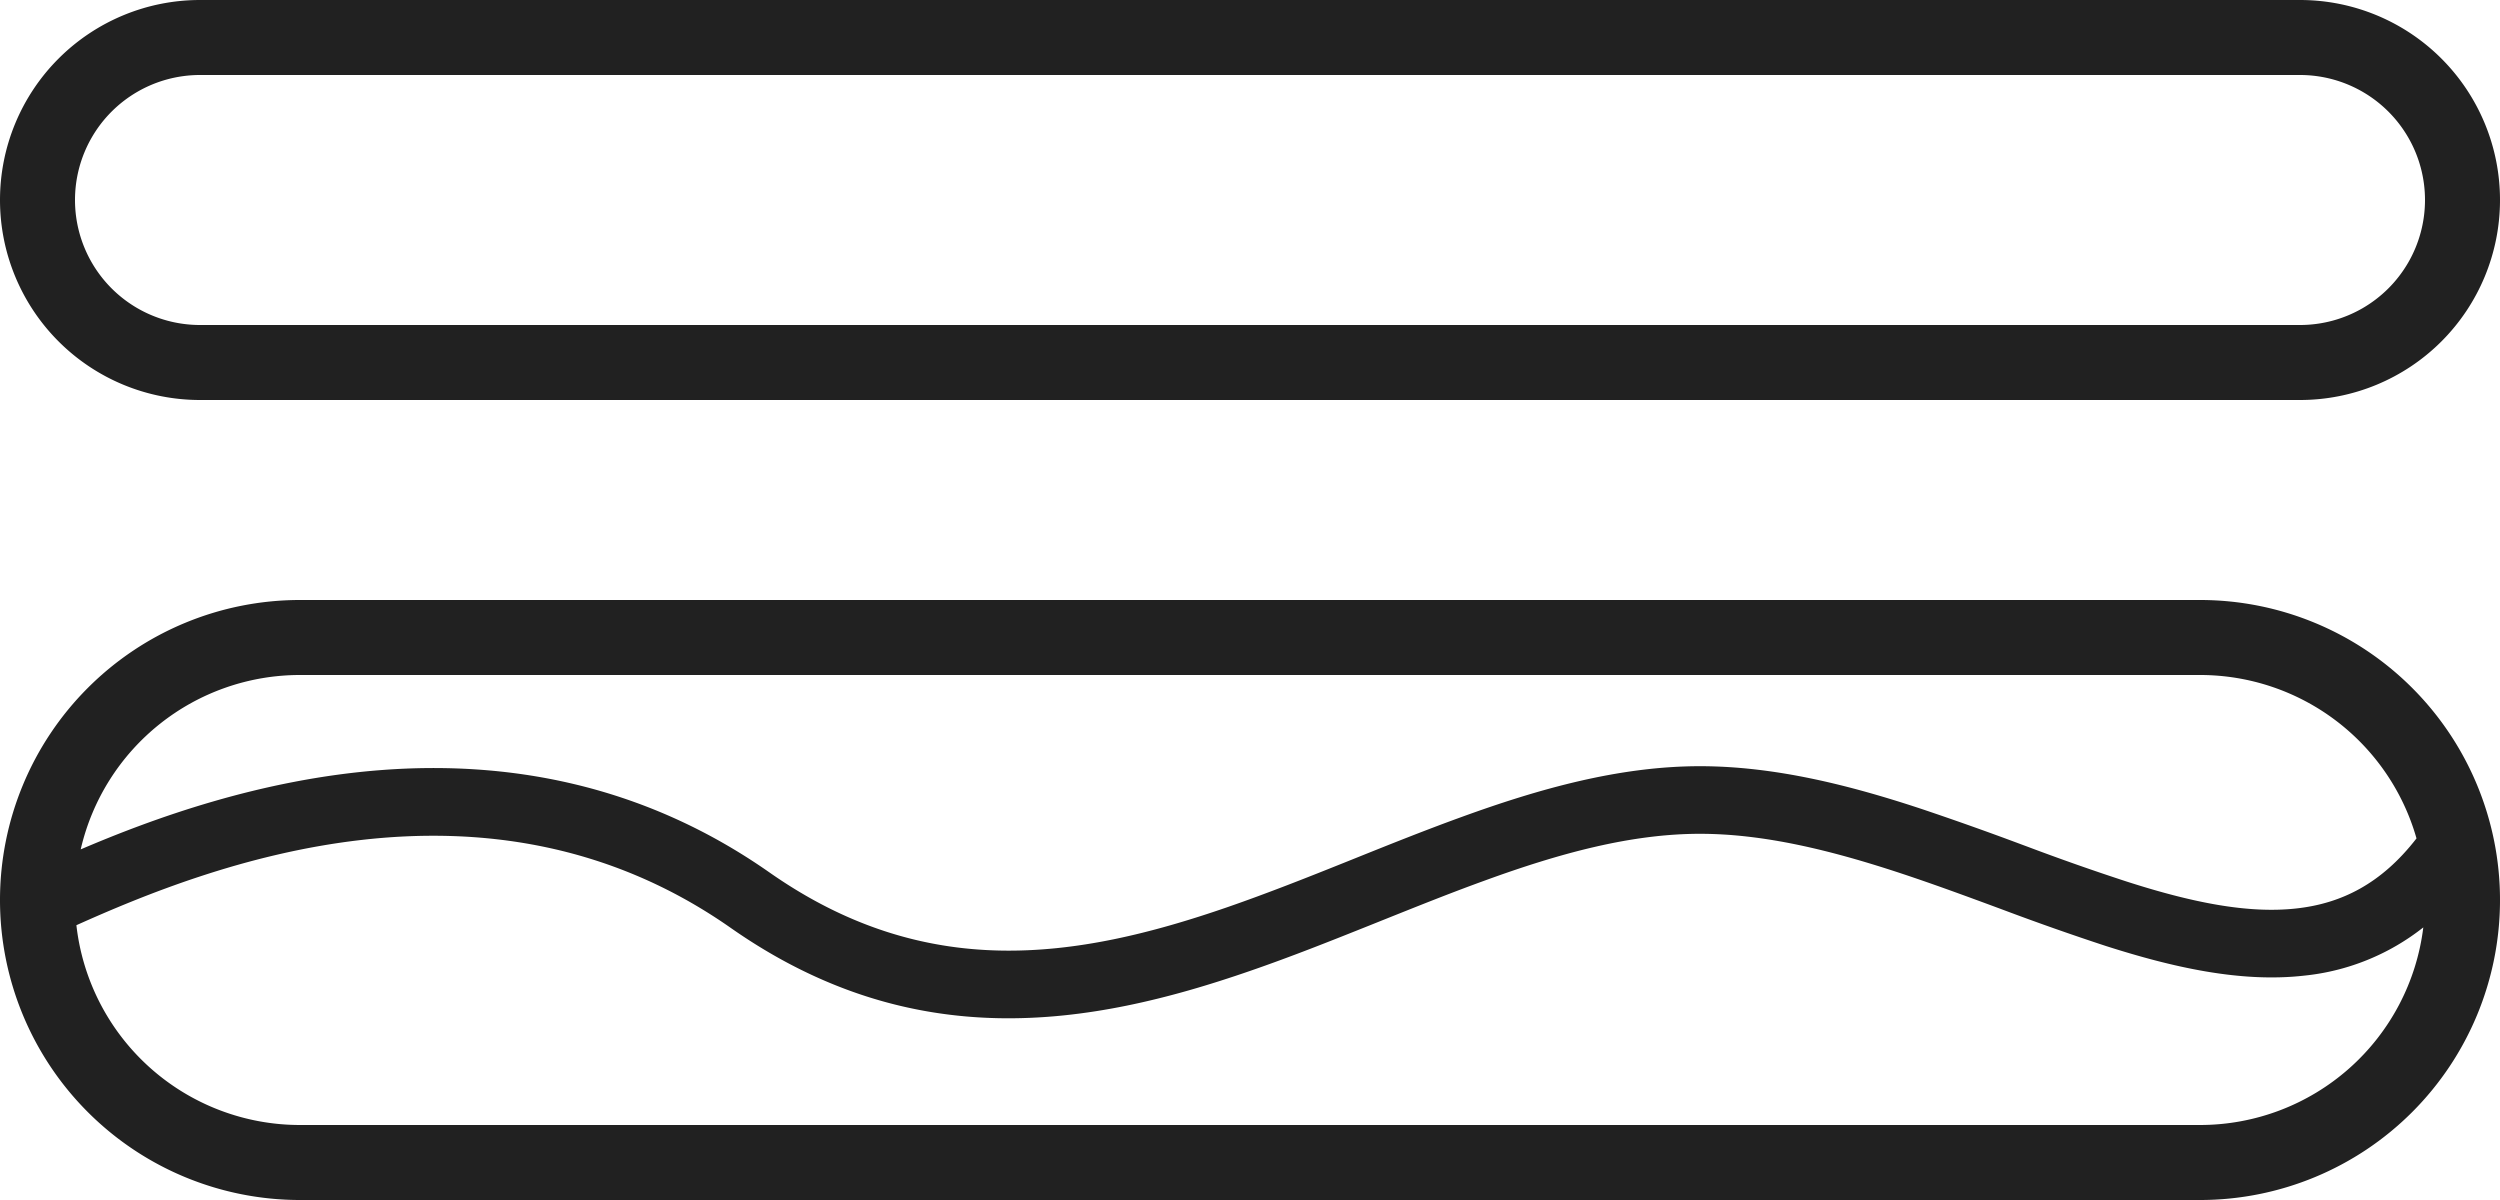
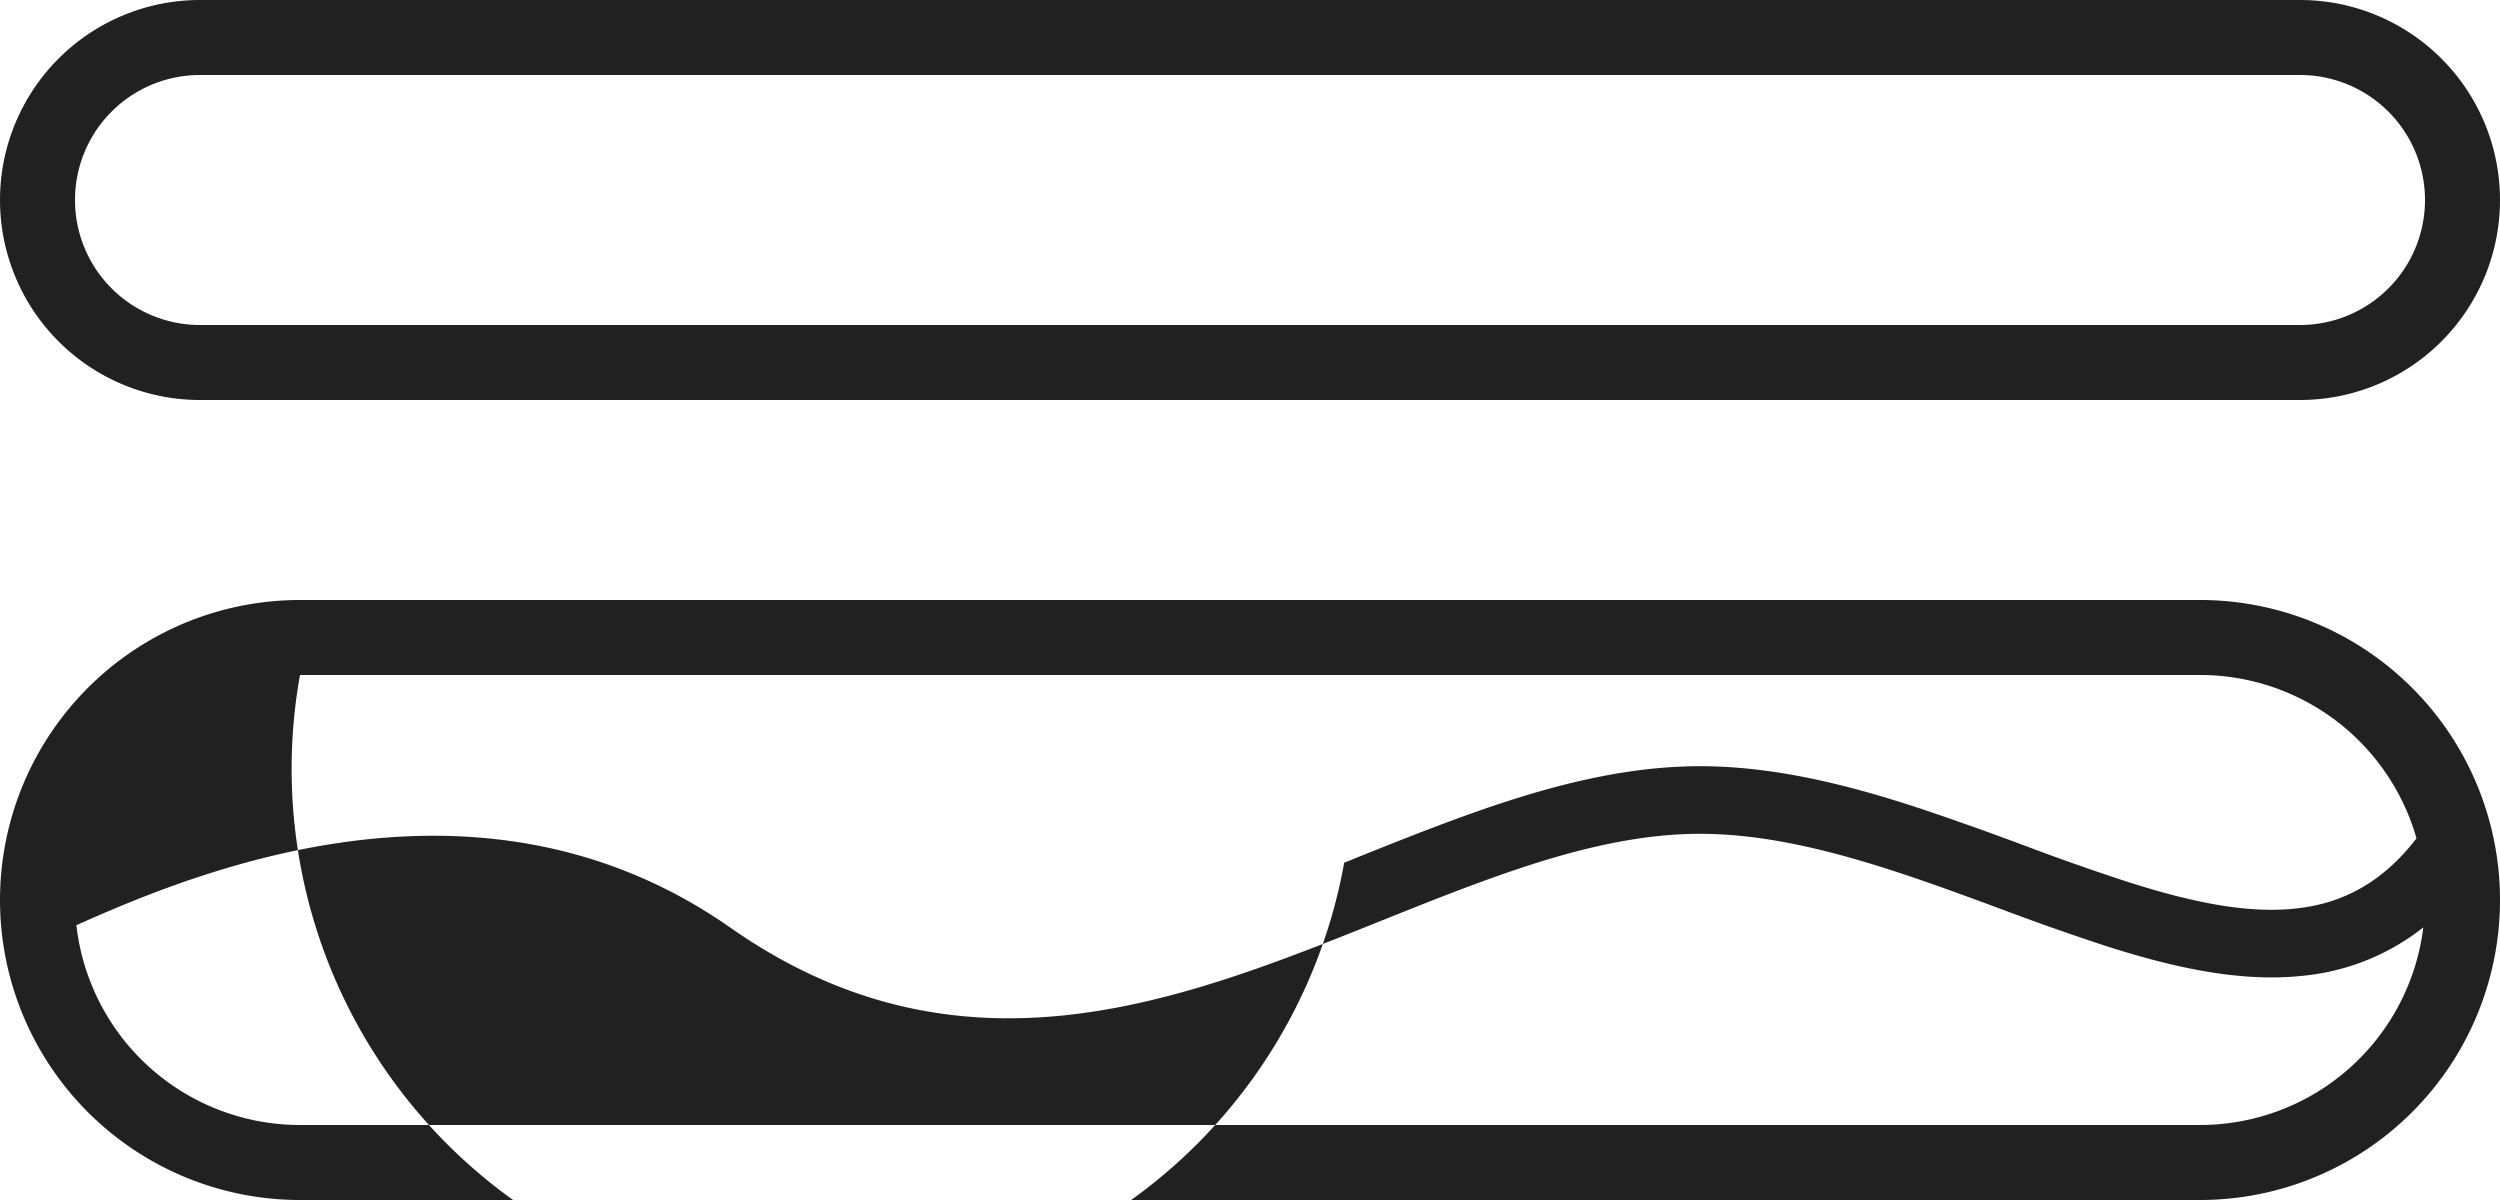
<svg xmlns="http://www.w3.org/2000/svg" width="25" height="12" viewBox="0 0 25 12" fill="none">
-   <path fill-rule="evenodd" clip-rule="evenodd" d="M2 .75a1.25 1.25 0 1 0 0 2.5h21a1.25 1.25 0 1 0 0-2.5H2zM2 0a2 2 0 0 0 0 4h21a2 2 0 1 0 0-4H2zM0 9a3 3 0 0 1 3-3h19a3 3 0 1 1 0 6H3a3 3 0 0 1-3-3zm3-2.25h19a2.25 2.25 0 0 1 2.165 1.634c-.354.457-.754.65-1.196.7-.49.056-1.057-.061-1.704-.269a23.24 23.24 0 0 1-.995-.35l-.046-.017a31.28 31.28 0 0 0-1.007-.358c-.713-.236-1.465-.428-2.217-.428-.81 0-1.612.227-2.39.51-.35.127-.703.268-1.051.408l-.117.047c-.389.156-.774.308-1.16.442-1.537.532-3.029.747-4.588-.345-2.578-1.805-5.438-.85-6.887-.23A2.25 2.25 0 0 1 3 6.75zM.764 9.252A2.25 2.25 0 0 0 3 11.25h19a2.25 2.25 0 0 0 2.233-1.976 2.296 2.296 0 0 1-1.188.482c-.639.073-1.319-.083-1.986-.296a25.592 25.592 0 0 1-1.023-.36l-.043-.016c-.33-.122-.658-.243-.988-.352-.691-.228-1.362-.394-2.005-.394-.69 0-1.403.194-2.159.47-.34.123-.68.26-1.03.4l-.117.047c-.39.156-.787.314-1.19.453-1.617.56-3.375.847-5.198-.43-2.452-1.716-5.228-.616-6.542-.026z" fill="#212121" />
+   <path fill-rule="evenodd" clip-rule="evenodd" d="M2 .75a1.25 1.25 0 1 0 0 2.5h21a1.25 1.25 0 1 0 0-2.5H2zM2 0a2 2 0 0 0 0 4h21a2 2 0 1 0 0-4H2zM0 9a3 3 0 0 1 3-3h19a3 3 0 1 1 0 6H3a3 3 0 0 1-3-3zm3-2.25h19a2.25 2.25 0 0 1 2.165 1.634c-.354.457-.754.65-1.196.7-.49.056-1.057-.061-1.704-.269a23.24 23.24 0 0 1-.995-.35l-.046-.017a31.28 31.28 0 0 0-1.007-.358c-.713-.236-1.465-.428-2.217-.428-.81 0-1.612.227-2.39.51-.35.127-.703.268-1.051.408l-.117.047A2.25 2.25 0 0 1 3 6.75zM.764 9.252A2.25 2.25 0 0 0 3 11.25h19a2.25 2.25 0 0 0 2.233-1.976 2.296 2.296 0 0 1-1.188.482c-.639.073-1.319-.083-1.986-.296a25.592 25.592 0 0 1-1.023-.36l-.043-.016c-.33-.122-.658-.243-.988-.352-.691-.228-1.362-.394-2.005-.394-.69 0-1.403.194-2.159.47-.34.123-.68.26-1.03.4l-.117.047c-.39.156-.787.314-1.19.453-1.617.56-3.375.847-5.198-.43-2.452-1.716-5.228-.616-6.542-.026z" fill="#212121" />
</svg>